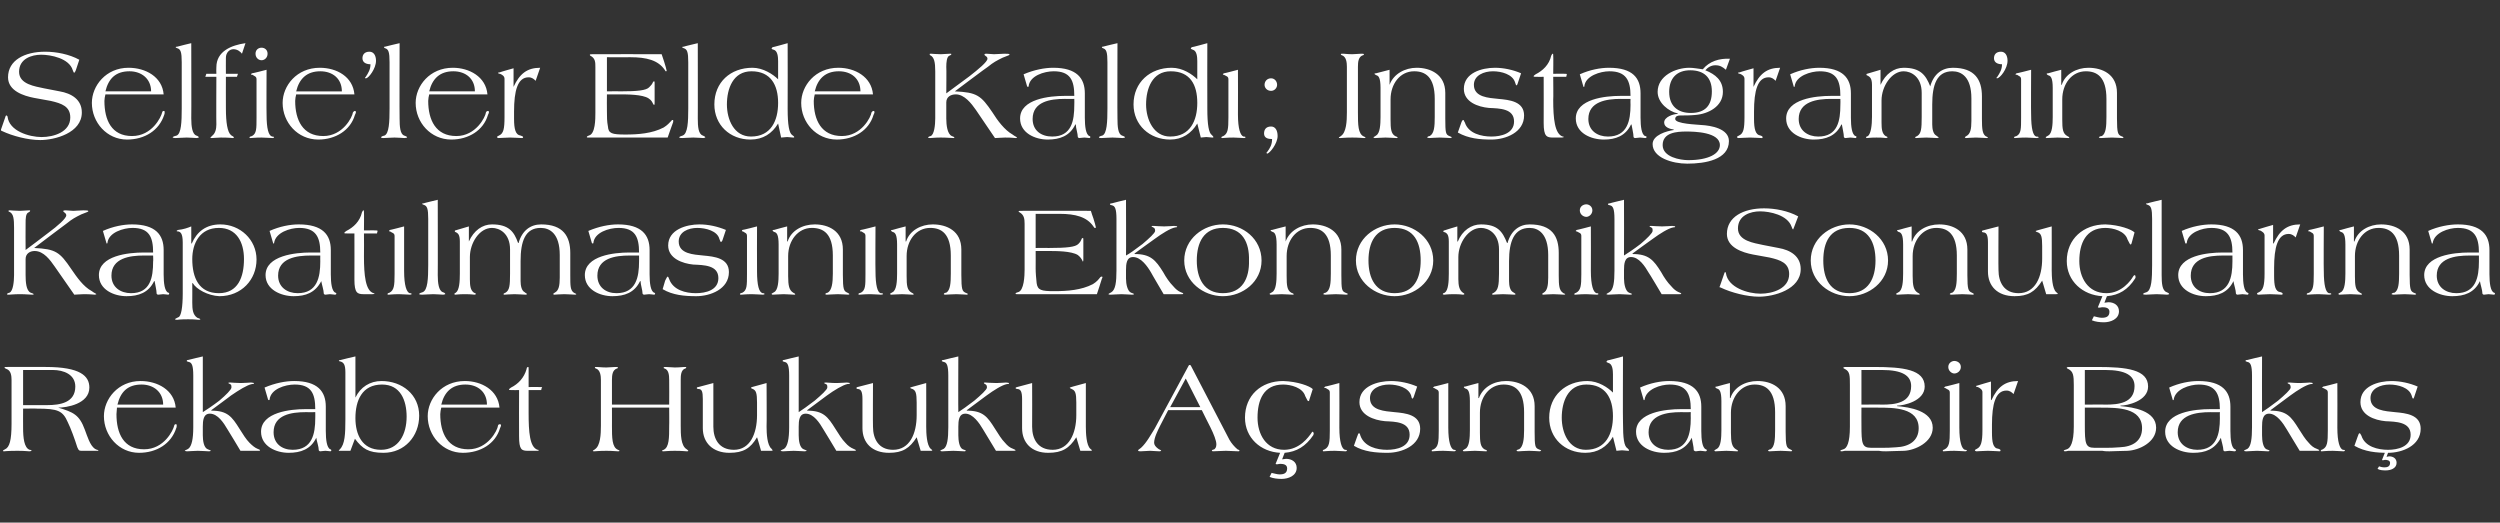
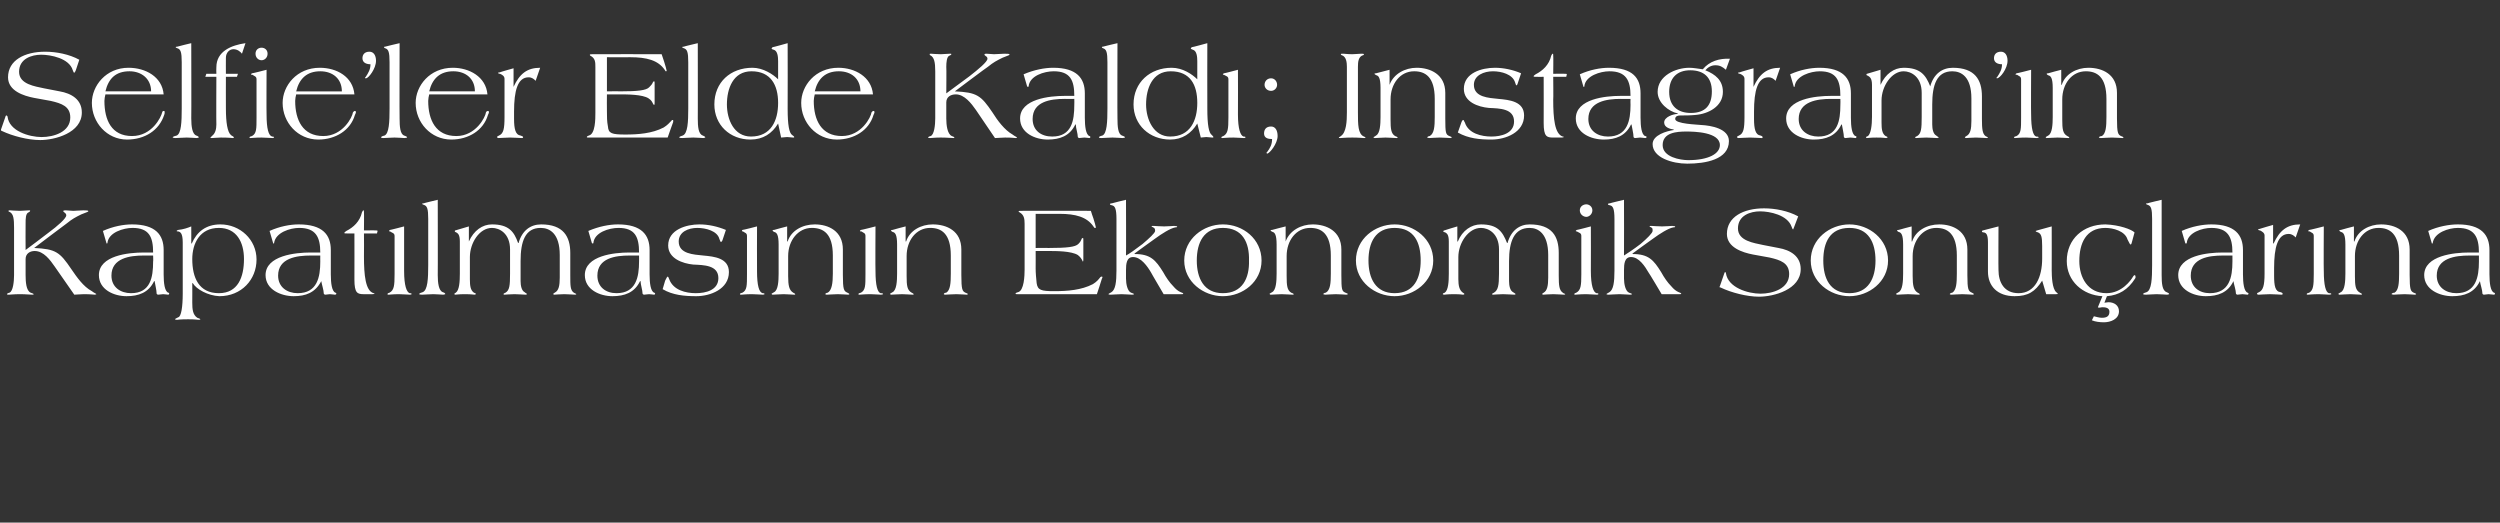
<svg xmlns="http://www.w3.org/2000/svg" version="1.1" width="498px" height="104.1px" viewBox="0 -7 498 104.1" style="top:-7px">
  <rect x="0" y="-7" width="498" height="104.1" fill="#333333" stroke="none" />
  <desc>Selfie’ler Elde Kald ; Instagram’ n Kapat lmas n n Ekonomik Sonu lar na Rekabet Hukuku A s ndan Bir Bak</desc>
  <defs />
  <g id="Polygon131014">
-     <path d="m4.6 73.7h4.8c2.6 0 5.6-.5 5.6-3.7c0-2.4-2.3-3.3-4.5-3.3c0 .02-5.9 0-5.9 0v7zm0 4.5c0 2 .2 4 1.3 4.4c.2 0 .4.1.4.2c0 0-.2.1-.5.1c-.3 0-.8-.1-2.3-.1c-2 0-2.6.1-2.7.1c-.1 0-.2 0-.2-.1c0-.1.2-.2.4-.3c.9-.4 1.3-1.8 1.3-5.1v-8.7c0-.8-.1-1.9-1-2.2c-.3-.1-.4-.2-.4-.3c0-.1.2-.1.6-.1h7.6c6.9 0 8.7 1.8 8.7 4.1c0 3.3-4.6 4-6.2 4c3 .9 4.2 1.4 5.3 4.4c.5 1.3 1 3.1 2 3.8c.5.3.7.2.7.3c0 .1-.1.1-.2.1h-3c-.6 0-.7 0-1-.7c-.5-1.6-1.3-3.8-1.9-5c-1-2.3-2-2.7-6.1-2.7c.01-.04-2.8 0-2.8 0c0 0-.02 3.76 0 3.8zm18.7-4c0 .4-.1.9-.1 1.3c0 3.8 1.4 7 5.5 7c4 0 5.8-3.8 6-4.7c0-.1.1-.3.3-.3c.2 0 .2.1.2.2c0 .2 0 .4-.1.6c-1 3.1-3.9 4.9-7.4 4.9c-4 0-7-3.4-7-7.3c0-3.4 2.8-7 7.3-7c3.4 0 6.7 1.8 7 5.3H23.3zm9.2-.6c0-2.5-1.9-4-4.3-4c-2.8 0-4.2 1.5-4.8 4h9.1zm7.9 1.5c.5-.3 2-1.3 3.3-2.3c1.3-1.1 2.4-2.2 2.4-2.6c0-.4 0-.6-.3-.7c-.1-.1-.3-.1-.3-.2c0-.1.1-.1.4-.1c.3 0 1.1.1 2.1.1c.8 0 1.6-.1 2-.1c.2 0 .6.1.6.1c0 .2-.2.2-.4.2c-1 .2-2.6 1.2-4.2 2.3c.05-.01-3.9 2.9-3.9 2.9v.1c3.2 0 4.1 1.2 5.6 3.6c.7 1.1 1.3 2.1 2 2.8c.6.6 1.1 1 1.6 1.2c.3.1.5.2.5.3c0 .1-.1.1-.4.1h-3.5s-2.58-4.33-2.6-4.3c-.7-1.2-1.9-3.1-3.5-3.1c-1.3 0-1.4 1.4-1.4 2.6v1.7c0 1.1.2 2.5 1 2.8c.2.1.6.2.6.3c0 0-.1.1-.4.1c-.4 0-1.4-.1-2.2-.1c-.7 0-1.7.1-2.1.1c-.3 0-.5-.1-.5-.1c0-.1.4-.2.7-.4c.7-.5 1-2 1-4.3V67.8c0-2-.3-2.6-.9-2.7c-.3-.1-.4-.1-.4-.2c0-.2.2-.2.3-.2c.04-.03 2.9-.7 2.9-.7v11.1zm20.5 0c-2.8 0-6.4.5-6.4 4c0 2.3 1.7 3.5 3.8 3.5c3.9 0 4.5-3.2 4.5-6.3c.02-.04 0-1.2 0-1.2c0 0-1.91.02-1.9 0zm4 3.8c0 1.7.2 3.3.9 3.6c.1 0 .2.1.2.2c0 .1-.1.2-.2.2c-.1 0-.7-.1-1-.1c-.4 0-.7.1-1 .1c-.2 0-.3-.2-.3-.2c0-.7-.4-1.8-.5-2.5c-1.1 2.3-3.1 3-5.5 3c-2.5 0-5.5-1.3-5.5-4.2c0-3.9 5.9-4.5 8.8-4.5h2c0-3.1-.8-4.9-4.1-4.9c-1.9 0-4.8.9-5 3c0 .1-.1.1-.2.1l-.1-.1l-.7-2.4c2.1-.9 4.2-1.3 5.9-1.3c4.7 0 6.3 2.1 6.3 5.1v4.9zm5.9-2.6c0 3.2 1.3 6.3 5.1 6.3c3.5 0 5.1-3.1 5.1-6.6c0-3.2-1.2-6.4-4.9-6.4c-4 0-5.3 3.2-5.3 6.7zm0-4.1s.02.03 0 0c1-2.1 2.9-3.3 5.2-3.3c4.1 0 7.5 2.7 7.5 6.9c0 4.1-2.9 7.4-7.1 7.4c-3 0-4.2-.8-5.7-2.8c-.03.05-.9 2.4-.9 2.4h-2.3v-.1l.2-.2c1-1 1.1-3 1.1-6v-9.3c0-1.5-.3-2-1-2.2c-.2 0-.3-.1-.3-.2c0 0 .2-.1.4-.1c-.02-.03 2.9-.7 2.9-.7v8.2zm17.1 2c-.1.4-.2.9-.2 1.3c0 3.8 1.5 7 5.6 7c3.9 0 5.8-3.8 5.9-4.7c0-.1.1-.3.4-.3c.1 0 .2.1.2.2c0 .2-.1.4-.2.6c-.9 3.1-3.9 4.9-7.4 4.9c-4 0-7-3.4-7-7.3c0-3.4 2.8-7 7.4-7c3.3 0 6.6 1.8 6.9 5.3H87.9zm9.1-.6c0-2.5-1.8-4-4.3-4c-2.7 0-4.2 1.5-4.8 4h9.1zm4.9-2.9c-.4 0-.5 0-.5-.1c0-.1.1-.2.4-.4c1.4-.7 2.6-1.9 3.1-3.7c0-.2.1-.4.3-.4c.1 0 .1.1.1.4v3.6s2.29-.03 2.3 0c.2 0 .4 0 .4.1l-.1.1c.02.01-.1.4-.1.4h-2.5v4.6c0 3.7.2 6.8 1.8 7.3c.2 0 .2 0 .2.1s-.1.1-.4.1h-1.7c-1.3 0-1.8-.2-1.8-2.9c-.03-.02 0-9.2 0-9.2c0 0-1.53.02-1.5 0zm17.8-2c0-.8-.1-2-1-2.3c-.1 0-.2-.1-.2-.2c0-.1.1-.1.4-.1c.4 0 .9.1 1.9.1c.6 0 1.2-.1 1.8-.1c.1 0 .5 0 .5.1c0 .1-.1.2-.2.2c-.9.3-1 1.3-1 2.3v4.9h11.4s.03-4.9 0-4.9c0-1-.1-2-.9-2.3c-.2 0-.2-.1-.2-.2c0-.1.3-.1.4-.1c.6 0 1.2.1 1.8.1c1 0 1.6-.1 1.9-.1c.3 0 .4 0 .4.1c0 .1-.1.2-.2.2c-.9.3-.9 1.5-.9 2.3v9.1c0 1.7 0 4 1.2 4.7c.2.2.3.2.3.3c0 .1-.1.1-.3.1c-.2 0-.9-.1-2.4-.1c-1.2 0-2 .1-2.2.1c-.2 0-.3 0-.3-.1c0-.1 0-.1.3-.2c1.1-.5 1.1-2.4 1.1-4.8c.03.05 0-3.6 0-3.6h-11.4s.01 3.65 0 3.6c0 2.4 0 4.3 1.2 4.8c.2.1.3.1.3.2c0 .1-.2.1-.3.1c-.3 0-1.1-.1-2.3-.1c-1.5 0-2.2.1-2.4.1c-.2 0-.3 0-.3-.1c0-.1.2-.1.4-.3c1.1-.7 1.2-3 1.2-4.7v-9.1zm22.4.6s-.01 8.7 0 8.7c0 2.4 1.1 4.6 4.1 4.6c3.2 0 4.6-3.2 4.6-6.9v-2.5c0-1.9-.2-2.4-.8-2.7c-.2-.1-.4-.1-.4-.3l.2-.1l2.9-.8s.05 8.7 0 8.7c0 1.3.1 3.7 1 4.4c.1.2.2.2.2.3c0 .1-.1.1-.4.1h-1.9s-.75-2.69-.8-2.7c-1.3 2.2-2.7 3.1-5.5 3.1c-3.3 0-5.3-2-5.3-4.9v-5.8c0-1.5-.2-1.9-.7-2c-.4 0-.5-.1-.5-.2c0-.1.1-.2.3-.2l3-.8zm17 5.8c.5-.3 1.9-1.3 3.2-2.3c1.3-1.1 2.5-2.2 2.5-2.6c0-.4 0-.6-.3-.7c-.2-.1-.3-.1-.3-.2c0-.1.1-.1.4-.1c.3 0 1 .1 2.1.1c.8 0 1.5-.1 2-.1c.2 0 .6.1.6.1c0 .2-.2.2-.5.2c-.9.2-2.6 1.2-4.1 2.3l-3.9 2.9s-.02.08 0 .1c3.2 0 4.1 1.2 5.6 3.6c.7 1.1 1.3 2.1 2 2.8c.5.6 1.1 1 1.6 1.2c.2.1.5.2.5.3c0 .1-.1.1-.4.1h-3.5s-2.59-4.33-2.6-4.3c-.7-1.2-1.9-3.1-3.5-3.1c-1.3 0-1.4 1.4-1.4 2.6v1.7c0 1.1.2 2.5 1 2.8c.2.1.6.2.6.3c0 0-.2.1-.4.1c-.5 0-1.4-.1-2.2-.1c-.7 0-1.7.1-2.1.1c-.3 0-.5-.1-.5-.1c0-.1.3-.2.7-.4c.7-.5 1-2 1-4.3V67.8c0-2-.3-2.6-.9-2.7c-.3-.1-.4-.1-.4-.2c0-.2.2-.2.3-.2c.03-.03 2.9-.7 2.9-.7v11.1zm14.8-5.8s-.04 8.7 0 8.7c0 2.4 1.1 4.6 4 4.6c3.3 0 4.7-3.2 4.7-6.9v-2.5c0-1.9-.2-2.4-.8-2.7c-.2-.1-.5-.1-.5-.3c0 0 .1 0 .3-.1l2.9-.8s.02 8.7 0 8.7c0 1.3.1 3.7.9 4.4c.2.2.3.2.3.3c0 .1-.1.1-.4.1h-1.9s-.78-2.69-.8-2.7c-1.4 2.2-2.8 3.1-5.5 3.1c-3.4 0-5.3-2-5.3-4.9v-5.8c0-1.5-.3-1.9-.8-2c-.3 0-.4-.1-.4-.2c0-.1.1-.2.2-.2l3.1-.8zm17 5.8c.5-.3 1.9-1.3 3.2-2.3c1.3-1.1 2.5-2.2 2.5-2.6c0-.4-.1-.6-.4-.7c-.1-.1-.2-.1-.2-.2c0-.1 0-.1.3-.1c.3 0 1.1.1 2.2.1c.8 0 1.5-.1 1.9-.1c.3 0 .6.1.6.1c0 .2-.1.2-.4.2c-1 .2-2.6 1.2-4.1 2.3l-3.9 2.9s-.05.08 0 .1c3.2 0 4.1 1.2 5.6 3.6c.7 1.1 1.3 2.1 2 2.8c.5.6 1 1 1.6 1.2c.2.1.5.2.5.3c0 .1-.2.1-.5.1c.04.01-3.4 0-3.4 0l-2.6-4.3c-.7-1.2-2-3.1-3.5-3.1c-1.3 0-1.4 1.4-1.4 2.6v1.7c0 1.1.2 2.5.9 2.8c.3.1.6.2.6.3c0 0-.1.1-.3.1c-.5 0-1.4-.1-2.2-.1c-.8 0-1.7.1-2.2.1c-.3 0-.4-.1-.4-.1c0-.1.3-.2.7-.4c.7-.5.9-2 .9-4.3V67.8c0-2-.3-2.6-.9-2.7c-.2-.1-.4-.1-.4-.2c0-.2.3-.2.4-.2c0-.03 2.9-.7 2.9-.7c0 0-.04 11.12 0 11.1zm14.7-5.8s.03 8.7 0 8.7c0 2.4 1.1 4.6 4.1 4.6c3.2 0 4.7-3.2 4.7-6.9v-2.5c0-1.9-.2-2.4-.9-2.7c-.1-.1-.4-.1-.4-.3c0 0 .1 0 .3-.1c-.05 0 2.9-.8 2.9-.8c0 0-.01 8.7 0 8.7c0 1.3.1 3.7.9 4.4c.2.2.3.2.3.3c0 .1-.1.1-.4.1h-1.9s-.81-2.69-.8-2.7c-1.4 2.2-2.8 3.1-5.6 3.1c-3.3 0-5.2-2-5.2-4.9v-5.8c0-1.5-.3-1.9-.8-2c-.3 0-.5-.1-.5-.2c0-.1.2-.2.3-.2l3-.8zm30.6-.9l-3.1 5.7h6l-2.9-5.7zm-3.5 6.3l-1.6 3.1c-.5 1-1.2 2.4-1.2 3.4c0 .4.3.8.7 1.1c.3.3.7.3.7.5c0 0-.1.1-.4.1c-.6 0-1.2-.1-1.8-.1c-.6 0-1.3.1-1.9.1c-.2 0-.5 0-.5-.2c0-.1.4-.3.6-.5c1.1-1 2-2.7 2.7-3.8l6.8-12.6c.1-.1.1-.1.2-.1c.1 0 .2.1.2.1l7.7 14.8c.4.7 1 1.4 1.6 1.9c.3.1.4.2.4.2c0 .1 0 .2-.2.2c-.8 0-1.7-.1-2.5-.1c-.8 0-1.9.1-2.6.1c-.1 0-.2-.1-.2-.1c0-.2.2-.2.5-.3c.2-.2.4-.4.4-1c0-.7-.5-2-1.2-3.4c-.01.03-1.7-3.4-1.7-3.4h-6.7zm28.1-2c0 .2-.1.2-.2.2c-.1 0-.2-.2-.6-1c-.5-1.7-2.9-2.3-4.4-2.3c-3.9 0-5.1 3.1-5.1 6.6c0 3.3 1.7 6.4 5.3 6.4c3.1 0 4.9-2.6 5.4-3.3c.1-.2.2-.3.3-.3c.1 0 .2.3.2.4c0 .1-.1.2-.1.3c-1.5 2.2-3.3 3.3-5.7 3.5l-.5 1.3c.3 0 .5-.1.8-.1c1.1 0 2.1.6 2.1 1.8c0 1.6-1.7 2.2-3 2.2c-.8 0-1.7-.1-2.4-.4l.4-.8c.5.1 1.1.3 1.6.3c.8 0 1.5-.2 1.5-1.2c0-.8-.8-.9-1.4-.9c-.3 0-.7.2-.9 0l.9-2.2c-3.9-.2-7-3-7-7c0-4.4 3.2-7.3 7.6-7.3c2.9.1 5.3 1 5.9 1.6l-.7 2.2zm6 5.5c0 2.9.5 4.2 1.1 4.4c.3 0 .4 0 .4.2c0 0-.1.1-.3.1c-.4 0-1.4-.1-2.1-.1c-1.4 0-1.9.1-2.2.1c-.1 0-.2 0-.2-.1c0-.2.2-.2.4-.3c.9-.5 1-1.4 1-3.7v-7.6c0-.6-.4-.6-.8-.9c-.2 0-.3 0-.3-.1c0-.1.1-.1.2-.2c0 .05 2.8-.7 2.8-.7c0 0 .03 8.89 0 8.9zm14.8-6.1c-.1.2-.2.3-.2.3c-.2 0-.2-.2-.3-.6c-.5-1.6-2.7-2.2-4.4-2.2c-1.8 0-3.8.8-3.8 2.7c0 2.5 3 2.6 4.9 2.8c2.2.2 5.1.5 5.1 3.3c0 3.4-3.7 4.8-6.5 4.8c-2.3 0-4.7-.2-6.7-1.4l.6-1.7c.2-.6.3-.8.4-.8c.2 0 .2.2.3.5c.8 2.2 3.3 2.8 5.3 2.8c2 0 4.5-.6 4.5-3c0-2.6-2.9-2.6-4.9-2.7c-2.2-.2-5.1-1.2-5.1-3.8c0-3.2 3.7-4.2 6.3-4.2c1.7 0 3.6.4 5.2 1.1l-.7 2.1zm6.9 6.1c0 2.9.5 4.2 1.1 4.4c.2 0 .4 0 .4.2c0 0-.2.1-.3.1c-.5 0-1.4-.1-2.2-.1c-1.3 0-1.8.1-2.1.1c-.2 0-.2 0-.2-.1c0-.2.1-.2.4-.3c.9-.5 1-1.4 1-3.7v-7.6c0-.6-.5-.6-.9-.9c-.1 0-.2 0-.2-.1c0-.1.1-.1.2-.2c-.04.05 2.8-.7 2.8-.7v8.9zm6-8.9v3s.13-.02.1 0c.8-2.2 3-3.4 5.4-3.4c2.7 0 5.7 1.3 5.7 5v5.1c0 2.9.1 3.2.8 3.5c.3.1.5.2.5.3c0 0-.2.1-.3.1c-.3 0-1.3-.1-2.1-.1c-.8 0-1.8.1-2.1.1c-.3 0-.4-.1-.4-.1c0-.2.4-.3.5-.3c.8-.5 1-1.9 1-3.8v-3.6c0-4.4-1.9-5.5-4.1-5.5c-2.8 0-4.7 2.5-4.7 5.6v4c0 1.9.1 2.8.9 3.3c.3.1.5.2.5.3c0 .1-.1.1-.2.1c-.5 0-1.5-.1-2.2-.1c-.8 0-1.7.1-2.2.1c-.1 0-.2-.1-.2-.2c0 0 .2-.1.5-.3c.8-.4.9-2.2.9-3.7v-5.8c0-2-.4-2.4-.9-2.5c-.2-.1-.3-.2-.3-.3c0-.1.2-.1.3-.1c.02-.03 2.6-.7 2.6-.7zm16.6 6.9c0 3 1.4 6.4 4.8 6.4c4 0 5.4-3.2 5.4-6.7c0-3.6-1.5-6.3-5.3-6.3c-3.7 0-4.9 3.5-4.9 6.6zM323.3 64s-.05 13.07 0 13.1c0 3.2.2 4.8.9 5.2c.2.2.3.3.3.4c0 .1 0 .1-.2.1c-.4 0-.8-.1-1.2-.1c-.4 0-.8.1-1.1.1l-.7-2.8c-1.2 2-3 3.2-5.5 3.2c-4.1 0-7.2-2.9-7.2-7c0-4.4 3.3-7.3 7.6-7.3c2.2 0 4.1 1.3 5.1 2.3v-3.6c0-.9-.1-2.1-.9-2.3c-.3-.1-.4-.2-.4-.2c0-.1.1-.2.2-.3c.01.05 3.1-.8 3.1-.8zm11.5 11.1c-2.7 0-6.4.5-6.4 4c0 2.3 1.8 3.5 3.9 3.5c3.9 0 4.5-3.2 4.5-6.3c-.03-.04 0-1.2 0-1.2c0 0-1.95.02-2 0zm4.1 3.8c0 1.7.2 3.3.9 3.6c.1 0 .2.1.2.2c0 .1-.1.2-.3.2c-.1 0-.7-.1-1-.1c-.3 0-.7.1-.9.1c-.2 0-.4-.2-.4-.2c0-.7-.3-1.8-.4-2.5c-1.2 2.3-3.1 3-5.5 3c-2.6 0-5.6-1.3-5.6-4.2c0-3.9 6-4.5 8.9-4.5h2c0-3.1-.9-4.9-4.2-4.9c-1.8 0-4.7.9-5 3c0 .1 0 .1-.1.1c-.1 0-.1 0-.1-.1l-.7-2.4c2-.9 4.1-1.3 5.8-1.3c4.8 0 6.4 2.1 6.4 5.1v4.9zm5.7-9.6v3s.1-.02.1 0c.7-2.2 3-3.4 5.4-3.4c2.7 0 5.6 1.3 5.6 5v5.1c0 2.9.2 3.2.9 3.5c.2.1.4.2.4.3c0 0-.1.1-.2.1c-.3 0-1.3-.1-2.1-.1c-.8 0-1.8.1-2.2.1c-.2 0-.3-.1-.3-.1c0-.2.4-.3.5-.3c.8-.5.9-1.9.9-3.8v-3.6c0-4.4-1.9-5.5-4.1-5.5c-2.7 0-4.7 2.5-4.7 5.6v4c0 1.9.2 2.8 1 3.3c.2.1.4.2.4.3c0 .1 0 .1-.2.1c-.4 0-1.4-.1-2.1-.1c-.8 0-1.7.1-2.2.1c-.1 0-.2-.1-.2-.2c0 0 .2-.1.5-.3c.8-.4.9-2.2.9-3.7v-5.8c0-2-.4-2.4-.9-2.5c-.2-.1-.3-.2-.3-.3c0-.1.2-.1.3-.1c0-.03 2.6-.7 2.6-.7zm26.2 4.3s4.11-.04 4.1 0c2.6 0 5.8-.3 5.8-3.7c0-2.1-1.8-3.2-5.8-3.2c-.01.02-4.1 0-4.1 0v6.9zm-2.3-3.9c0-1.9 0-2.7-1-3.2c-.2-.1-.3-.1-.3-.3c0 0 .1-.1.5-.1h5.6c5.8 0 10.1.5 10.1 3.9c0 2.9-4.2 3.8-5.5 3.8v.1c2.4.2 7.1.9 7.1 4.3c0 2.9-3.5 4.5-5.7 4.6c-1.3 0-2.6.1-3.6.1c-.4 0-.9 0-1.4-.1h-6.8c-.4.1-.6.1-.7.1c-.2 0-.2-.1-.2-.1c0-.1.2-.2.6-.3c.7-.2 1.3-1.3 1.3-4.5v-8.3zm2.3 8c0 3.6.1 4.5 1.9 4.5h2.4c.7 0 1.4 0 2.6-.1c2.6-.1 4.5-1.3 4.5-3.8c0-4.1-4.9-4.1-8.2-4.1h-3.2s-.02 3.47 0 3.5zm19.5.5c0 2.9.5 4.2 1.1 4.4c.2 0 .4 0 .4.2c0 0-.2.1-.3.1c-.4 0-1.4-.1-2.2-.1c-1.3 0-1.8.1-2.1.1c-.1 0-.2 0-.2-.1c0-.2.2-.2.4-.3c.9-.5 1-1.4 1-3.7v-7.6c0-.6-.5-.6-.9-.9c-.1 0-.2 0-.2-.1c0-.1.1-.1.2-.2c-.03.05 2.8-.7 2.8-.7v8.9zm.3-12.1c0 .8-.7 1.3-1.3 1.3c-.5 0-1.2-.5-1.2-1.3c0-.8.7-1.2 1.2-1.2c.6 0 1.3.4 1.3 1.2zm10.5 5.4c-.3-.3-.7-.7-1.4-.7c-2.2 0-2.9 2.7-2.9 6.8v1.5c0 2 .2 3.2 1.3 3.3c.3.1.4.2.4.3c0 .2-.1.2-.2.2c-.4 0-1.4-.1-2.3-.1c-.9 0-1.9.1-2.3.1c-.1 0-.3-.1-.3-.2c0-.1.2-.2.4-.3c.8-.4 1.1-1.3 1.1-3.7v-7.6c0-.5-.5-.8-.9-1c-.2 0-.4-.1-.4-.2c0 0 .2-.1.3-.1c.05-.04 2.7-.8 2.7-.8v3.7s.1-.03.1 0c1.2-2.6 2.7-3.8 5.3-3.8l-.9 2.6zm14.2 2.1s4.13-.04 4.1 0c2.6 0 5.8-.3 5.8-3.7c0-2.1-1.8-3.2-5.8-3.2c0 .02-4.1 0-4.1 0v6.9zm-2.2-3.9c0-1.9-.1-2.7-1.1-3.2c-.2-.1-.3-.1-.3-.3c0 0 .1-.1.5-.1h5.6c5.8 0 10.1.5 10.1 3.9c0 2.9-4.2 3.8-5.5 3.8v.1c2.5.2 7.1.9 7.1 4.3c0 2.9-3.4 4.5-5.7 4.6c-1.3 0-2.6.1-3.6.1c-.4 0-.9 0-1.4-.1H412c-.3.1-.6.1-.7.1c-.1 0-.2-.1-.2-.1c0-.1.2-.2.6-.3c.7-.2 1.4-1.3 1.4-4.5v-8.3zm2.2 8c0 3.6.1 4.5 1.9 4.5h2.4c.7 0 1.4 0 2.6-.1c2.7-.1 4.5-1.3 4.5-3.8c0-4.1-4.9-4.1-8.2-4.1h-3.2v3.5zm25-2.6c-2.8 0-6.5.5-6.5 4c0 2.3 1.8 3.5 3.9 3.5c3.9 0 4.5-3.2 4.5-6.3c-.03-.04 0-1.2 0-1.2c0 0-1.95.02-1.9 0zm4 3.8c0 1.7.2 3.3.9 3.6c.1 0 .2.1.2.2c0 .1-.1.2-.3.2c-.1 0-.7-.1-1-.1c-.3 0-.7.1-.9.1c-.2 0-.3-.2-.3-.2c0-.7-.4-1.8-.5-2.5c-1.2 2.3-3.1 3-5.5 3c-2.6 0-5.6-1.3-5.6-4.2c0-3.9 6-4.5 8.9-4.5h2c0-3.1-.9-4.9-4.2-4.9c-1.8 0-4.7.9-5 3c0 .1 0 .1-.1.1c-.1 0-.1 0-.1-.1l-.7-2.4c2-.9 4.1-1.3 5.8-1.3c4.8 0 6.4 2.1 6.4 5.1v4.9zm6.3-3.8c.5-.3 1.9-1.3 3.2-2.3c1.3-1.1 2.5-2.2 2.5-2.6c0-.4-.1-.6-.3-.7c-.2-.1-.3-.1-.3-.2c0-.1 0-.1.4-.1c.2 0 1 .1 2.1.1c.8 0 1.5-.1 1.9-.1c.3 0 .6.1.6.1c0 .2-.1.2-.4.2c-1 .2-2.6 1.2-4.1 2.3l-3.9 2.9s-.04.08 0 .1c3.2 0 4.1 1.2 5.6 3.6c.7 1.1 1.3 2.1 2 2.8c.5.6 1 1 1.6 1.2c.2.1.5.2.5.3c0 .1-.1.1-.5.1c.04.01-3.4 0-3.4 0l-2.6-4.3c-.7-1.2-2-3.1-3.5-3.1c-1.3 0-1.4 1.4-1.4 2.6v1.7c0 1.1.2 2.5.9 2.8c.3.1.6.2.6.3c0 0-.1.1-.3.1c-.5 0-1.4-.1-2.2-.1c-.7 0-1.7.1-2.1.1c-.4 0-.5-.1-.5-.1c0-.1.3-.2.7-.4c.7-.5.9-2 .9-4.3V67.8c0-2-.3-2.6-.9-2.7c-.2-.1-.4-.1-.4-.2c0-.2.3-.2.4-.2c.01-.03 2.9-.7 2.9-.7c0 0-.03 11.12 0 11.1zm15 3.1c0 2.9.5 4.2 1.1 4.4c.3 0 .4 0 .4.2c0 0-.1.1-.3.1c-.4 0-1.4-.1-2.1-.1c-1.4 0-1.9.1-2.2.1c-.1 0-.2 0-.2-.1c0-.2.2-.2.4-.3c.9-.5 1-1.4 1-3.7v-7.6c0-.6-.4-.6-.9-.9c-.1 0-.2 0-.2-.1c0-.1.1-.1.2-.2c-.01.05 2.8-.7 2.8-.7c0 0 .03 8.89 0 8.9zm15.3-6.1c-.1.2-.1.3-.2.3c-.1 0-.2-.2-.3-.6c-.5-1.6-2.7-2.2-4.4-2.2c-1.8 0-3.8.8-3.8 2.7c0 2.5 3 2.6 4.9 2.8c2.2.2 5.1.5 5.1 3.3c0 3.4-3.7 4.8-6.5 4.8c-2.3 0-4.6-.2-6.7-1.4l.6-1.7c.2-.6.3-.8.4-.8c.2 0 .2.2.4.5c.7 2.2 3.3 2.8 5.3 2.8c1.9 0 4.5-.6 4.5-3c0-2.6-3-2.6-5-2.7c-2.2-.2-5-1.2-5-3.8c0-3.2 3.6-4.2 6.2-4.2c1.7 0 3.6.4 5.2 1.1l-.7 2.1zm-5.2 11.1l-.3.8c.2 0 .3-.1.5-.1c.8 0 1.5.4 1.5 1.3c0 1.1-1.2 1.5-2.1 1.5c-.5 0-1.2 0-1.7-.3l.3-.5c.3.1.7.2 1.1.2c.6 0 1.1-.2 1.1-.9c0-.5-.6-.6-1-.6c-.2 0-.5.2-.6 0l.6-1.5c-3.4-.2.4-.1.3-.2c0 0 2.1.3.3.3z" stroke="none" fill="#fff" />
-   </g>
+     </g>
  <g id="Polygon131013">
    <path d="m10.9 46.1c-.9-1.3-2.2-3.1-4-3.1c-.9 0-1.8.5-1.8 1.6v3.2c0 1.3.1 3.1 1 3.5c.3.1.6.2.6.3c0 .1-.1.1-.3.1c-.5 0-1.2-.1-2.4-.1c-1.3 0-1.9.1-2.2.1c-.3 0-.4 0-.4-.1c0-.1.1-.2.5-.3c.7-.3.9-2.2.9-3.5v-9.4c0-1.8-.1-2.8-.9-3.2c-.2 0-.2-.1-.2-.2c0-.1.1-.1.3-.1c.2 0 1 .1 2 .1c.6 0 1.2-.1 1.8-.1c.2 0 .2 0 .2.1c0 .1-.1.2-.3.3c-.6.2-.6 1.3-.6 2.2c-.03 0 0 5.3 0 5.3c0 0 4.52-3.38 4.5-3.4c1.9-1.4 3.6-2.9 3.6-3.5c0-.2-.1-.4-.3-.5c-.1-.2-.3-.2-.3-.3c0-.2.2-.2.5-.2c.4 0 1 .1 1.5.1c.6 0 1.3-.1 2-.1c.7 0 1 0 1 .2c0 .1-.7.3-1.4.6c-1.2.6-1.8.9-2.9 1.8c-.01-.03-6.5 4.9-6.5 4.9c0 0-.04.04 0 0c4.3.2 5.1.8 7.4 4.2c1.1 1.6 2.4 3.5 4.1 4.4c.5.4.9.5.9.6c0 0-.2.1-.3.1c-.3 0-.7-.1-2.2-.1c-.6 0-1.6.1-1.9.1l-3.9-5.6zm17.7-2.2c-2.7 0-6.4.5-6.4 4c0 2.3 1.8 3.5 3.9 3.5c3.9 0 4.4-3.2 4.4-6.3c.05-.04 0-1.2 0-1.2c0 0-1.87.02-1.9 0zm4 3.8c0 1.7.2 3.3.9 3.6c.2 0 .2.1.2.2c0 .1-.1.2-.2.2c-.1 0-.7-.1-1-.1c-.3 0-.7.1-1 .1c-.2 0-.3-.2-.3-.2c0-.7-.3-1.8-.4-2.5h-.1c-1.1 2.3-3.1 3-5.5 3c-2.5 0-5.5-1.3-5.5-4.2c0-3.9 5.9-4.5 8.9-4.5h1.9c0-3.1-.8-4.9-4.1-4.9c-1.8 0-4.8.9-5 3c0 .1-.1.1-.1.1c-.1 0-.1 0-.1-.1l-.7-2.4c2-.9 4.1-1.3 5.8-1.3c4.7 0 6.3 2.1 6.3 5.1v4.9zm5.7-3.1c0 3.7 1.3 6.8 5.3 6.8c3.8 0 5-3.2 5-6.8c0-3.4-1.5-6.2-5-6.2c-3.8 0-5.3 3.1-5.3 6.2zm-.2-3.1s.09-.03.1 0c1-2.3 2.8-3.8 5.7-3.8c3.9 0 7.2 3 7.2 7c0 4-3 7.3-7.4 7.3c-2.3-.1-4.6-1.4-5.3-2.6c-.02-.02-.1 0-.1 0c0 0 .02 3.9 0 3.9c0 1.3.1 2.4 1 3c.3.1.6.2.6.3c0 .1-.1.1-.4.1c-.2 0-.6-.1-2-.1c-1.7 0-2.1.1-2.2.1c-.3 0-.4 0-.4-.1c0-.1 0-.1.6-.4c.6-.1.9-2.1.9-4.7V41.3c0-1.9-.5-2.1-.9-2.2c-.2 0-.3 0-.3-.1c0-.1.1-.1.3-.2c1-.1 1.9-.4 2.6-.7c.02-.01 0 3.4 0 3.4zm23.8 2.4c-2.8 0-6.5.5-6.5 4c0 2.3 1.8 3.5 3.9 3.5c3.9 0 4.5-3.2 4.5-6.3c-.02-.04 0-1.2 0-1.2c0 0-1.95.02-1.9 0zm4 3.8c0 1.7.2 3.3.9 3.6c.1 0 .2.1.2.2c0 .1-.1.2-.3.2c-.1 0-.7-.1-1-.1c-.3 0-.6.1-.9.1c-.2 0-.3-.2-.3-.2c0-.7-.4-1.8-.5-2.5c-1.2 2.3-3.1 3-5.5 3c-2.5 0-5.6-1.3-5.6-4.2c0-3.9 6-4.5 8.9-4.5h2c0-3.1-.9-4.9-4.2-4.9c-1.8 0-4.7.9-5 3c0 .1 0 .1-.1.1c-.1 0-.1 0-.1-.1l-.7-2.4c2-.9 4.1-1.3 5.8-1.3c4.8 0 6.4 2.1 6.4 5.1v4.9zm3.2-8.2c-.4 0-.5 0-.5-.1c0-.1.1-.2.4-.4c1.4-.7 2.7-1.9 3.1-3.7c.1-.2.2-.4.3-.4c.1 0 .1.1.1.4c.04-.01 0 3.6 0 3.6c0 0 2.33-.03 2.3 0c.3 0 .4 0 .4.1v.1c-.03.01-.1.4-.1.4h-2.6s.04 4.57 0 4.6c0 3.7.3 6.8 1.9 7.3c.1 0 .2 0 .2.1c0 0-.1.1-.5.1h-1.6c-1.3 0-1.9-.2-1.9-2.9c.02-.02 0-9.2 0-9.2c0 0-1.49.02-1.5 0zM80.5 47c0 2.9.5 4.2 1.1 4.4c.2 0 .4 0 .4.2c0 0-.2.1-.3.1c-.5 0-1.4-.1-2.2-.1c-1.3 0-1.8.1-2.1.1c-.2 0-.2 0-.2-.1c0-.2.1-.2.4-.3c.9-.5 1-1.4 1-3.7V40c0-.6-.5-.6-.9-.9c-.1 0-.2 0-.2-.1c0-.1.1-.1.2-.2c-.04.05 2.8-.7 2.8-.7v8.9zm6.7.8c0 1.6.2 3.1 1 3.4c.3.1.5.2.5.4c0 0-.3.1-.4.1c-.3 0-1.3-.1-2-.1c-.8 0-1.7.1-2.2.1c-.5 0-.6-.1-.6-.1c0-.2.4-.3.7-.4c1-.4 1.1-2.7 1.1-5.4v-9.2c0-2-.2-2.6-.9-2.8c-.2-.1-.3-.1-.3-.2c0-.1.2-.1.3-.1c-.03-.03 2.8-.7 2.8-.7c0 0 .03 15.04 0 15zm6.2-9.7v3s.02.04 0 0c1-2.2 2.7-3.4 4.6-3.4c3.3 0 4.4 1.4 5.2 3.7h.1c.7-2.5 2.4-3.7 4.5-3.7c4.4 0 5.8 2.4 5.8 5.7v4.5c0 2 0 2.9.7 3.4c.3.2.5.2.5.3c0 0-.1.1-.2.1c-.4 0-1.4-.1-2.2-.1c-.8 0-1.8.1-2 .1c-.1 0-.2-.1-.2-.1c0-.1.1-.2.3-.3c.8-.4 1-1.4 1-3v-4.5c0-4.3-2-5.4-3.8-5.4c-3.1 0-4 2.7-4 6.6v4c0 .9.2 1.9.8 2.2c.2.2.5.3.5.4c0 0-.2.1-.3.1c-.4 0-1.4-.1-2.2-.1c-.9 0-1.8.1-2 .1c-.2 0-.2-.1-.2-.1c0-.1.1-.2.4-.3c.8-.5.9-1.4.9-3.8v-4.8c0-3.2-2.1-4.3-3.6-4.3c-2.5 0-4.4 3-4.4 5.8v4.4c0 1.3.1 2.2.8 2.7c.2.1.4.1.4.3c0 0-.2.1-.3.1c-.2 0-.5-.1-1.9-.1c-1.3 0-1.7.1-1.9.1c-.1 0-.2-.1-.2-.1c0-.2.2-.2.3-.3c.7-.5.8-2.2.8-3.8v-6.4c0-1.4-.4-1.6-.7-1.8c-.2-.1-.3-.1-.3-.2c0-.1 0-.2.1-.2c.04-.03 2.7-.8 2.7-.8zm32 5.8c-2.8 0-6.4.5-6.4 4c0 2.3 1.7 3.5 3.8 3.5c3.9 0 4.5-3.2 4.5-6.3c.02-.04 0-1.2 0-1.2c0 0-1.9.02-1.9 0zm4 3.8c0 1.7.2 3.3.9 3.6c.1 0 .2.1.2.2c0 .1-.1.2-.2.2c-.1 0-.7-.1-1-.1c-.4 0-.7.1-1 .1c-.2 0-.3-.2-.3-.2c0-.7-.4-1.8-.4-2.5h-.1c-1.1 2.3-3.1 3-5.5 3c-2.5 0-5.5-1.3-5.5-4.2c0-3.9 5.9-4.5 8.8-4.5h2c0-3.1-.8-4.9-4.1-4.9c-1.9 0-4.8.9-5 3c0 .1-.1.1-.2.1l-.1-.1l-.7-2.4c2.1-.9 4.2-1.3 5.9-1.3c4.7 0 6.3 2.1 6.3 5.1v4.9zm14.5-6.8c-.1.2-.2.3-.3.3c-.1 0-.1-.2-.3-.6c-.4-1.6-2.7-2.2-4.4-2.2c-1.8 0-3.7.8-3.7 2.7c0 2.5 3 2.6 4.9 2.8c2.2.2 5.1.5 5.1 3.3c0 3.4-3.7 4.8-6.5 4.8c-2.3 0-4.7-.2-6.7-1.4l.5-1.7c.3-.6.4-.8.5-.8c.1 0 .2.2.3.5c.8 2.2 3.3 2.8 5.3 2.8c2 0 4.5-.6 4.5-3c0-2.6-2.9-2.6-5-2.7c-2.1-.2-5-1.2-5-3.8c0-3.2 3.7-4.2 6.2-4.2c1.8 0 3.6.4 5.3 1.1l-.7 2.1zm6.9 6.1c0 2.9.4 4.2 1.1 4.4c.2 0 .4 0 .4.2c0 0-.2.1-.3.1c-.5 0-1.4-.1-2.2-.1c-1.3 0-1.9.1-2.1.1c-.2 0-.3 0-.3-.1c0-.2.2-.2.5-.3c.9-.5.9-1.4.9-3.7V40c0-.6-.4-.6-.8-.9c-.1 0-.2 0-.2-.1c0-.1 0-.1.1-.2c.04.05 2.9-.7 2.9-.7c0 0-.03 8.89 0 8.9zm6-8.9v3s.11-.02.1 0c.7-2.2 3-3.4 5.4-3.4c2.7 0 5.6 1.3 5.6 5v5.1c0 2.9.2 3.2.9 3.5c.2.1.4.2.4.3c0 0-.1.1-.2.1c-.3 0-1.3-.1-2.1-.1c-.8 0-1.8.1-2.2.1c-.2 0-.3-.1-.3-.1c0-.2.4-.3.5-.3c.8-.5 1-1.9 1-3.8v-3.6c0-4.4-1.9-5.5-4.2-5.5c-2.7 0-4.7 2.5-4.7 5.6v4c0 1.9.2 2.8 1 3.3c.2.1.4.2.4.3c0 .1 0 .1-.2.1c-.4 0-1.4-.1-2.1-.1c-.8 0-1.7.1-2.2.1c-.1 0-.2-.1-.2-.2c0 0 .2-.1.5-.3c.8-.4.9-2.2.9-3.7v-5.8c0-2-.4-2.4-.9-2.5c-.2-.1-.3-.2-.3-.3c0-.1.2-.1.3-.1c0-.03 2.6-.7 2.6-.7zm17.6 8.9c0 2.9.4 4.2 1 4.4c.3 0 .5 0 .5.2c0 0-.2.1-.4.1c-.4 0-1.4-.1-2.1-.1c-1.3 0-1.9.1-2.2.1c-.1 0-.2 0-.2-.1c0-.2.2-.2.5-.3c.9-.5.9-1.4.9-3.7V40c0-.6-.4-.6-.8-.9c-.2 0-.3 0-.3-.1c0-.1.1-.1.2-.2c.02.05 2.9-.7 2.9-.7c0 0-.05 8.89 0 8.9zm6-8.9v3s.09-.02.1 0c.7-2.2 3-3.4 5.3-3.4c2.8 0 5.7 1.3 5.7 5v5.1c0 2.9.2 3.2.8 3.5c.3.1.5.2.5.3c0 0-.1.1-.2.1c-.3 0-1.3-.1-2.1-.1c-.9 0-1.8.1-2.2.1c-.2 0-.3-.1-.3-.1c0-.2.3-.3.5-.3c.8-.5.9-1.9.9-3.8v-3.6c0-4.4-1.9-5.5-4.1-5.5c-2.8 0-4.7 2.5-4.7 5.6v4c0 1.9.1 2.8 1 3.3c.2.1.4.2.4.3c0 .1-.1.1-.2.1c-.4 0-1.4-.1-2.1-.1c-.8 0-1.8.1-2.2.1c-.1 0-.2-.1-.2-.2c0 0 .2-.1.5-.3c.8-.4.9-2.2.9-3.7v-5.8c0-2-.4-2.4-.9-2.5c-.2-.1-.3-.2-.3-.3c0-.1.2-.1.3-.1c-.02-.03 2.6-.7 2.6-.7zm25.9 8.3c0 1 .1 2 .2 3c.2 1.4.9 1.6 3.5 1.6c2.6 0 5.4-.2 7.7-1.4c.8-.5 1.1-.9 1.5-1.4c.1-.1.2-.1.3-.1c0 0 .1 0 .1.1c0 .1 0 .2-.1.3c.03-.01-1 3.1-1 3.1h-15.8c-.3 0-.4 0-.4-.1c0-.1.1-.2.5-.3c1.2-.3 1.3-3.3 1.3-4.5v-9.1c0-1-.1-1.8-1-2.3c-.1-.1-.2-.1-.2-.2c0-.1.3-.1.6-.1c-.04-.03 13.8 0 13.8 0c0 0 .46 1.48.5 1.5c.2.6.5 1.7.5 1.8c0 .1-.1.1-.2.1c-.1 0-.2-.1-.3-.3c-1.3-1.9-3.6-2.5-6.7-2.5c-.05.02-4.8 0-4.8 0v6.8s2.54-.04 2.5 0c3.8 0 5.4-.2 6-.8c.4-.4.5-.6.7-1.1c.1 0 .1-.1.2-.1c.1 0 .1.2.1.4v3.8c0 .2 0 .5-.1.5c0 0-.1-.1-.1-.2c-.2-.4-.4-.7-.9-1.1c-1.3-.8-4.3-.8-5.9-.8c.04.01-2.5 0-2.5 0c0 0 .02 3.39 0 3.4zm18-2.5c.6-.3 2-1.3 3.3-2.3c1.3-1.1 2.5-2.2 2.5-2.6c0-.4-.1-.6-.4-.7c-.1-.1-.3-.1-.3-.2c0-.1.1-.1.4-.1c.3 0 1.1.1 2.1.1c.9 0 1.6-.1 2-.1c.3 0 .6.1.6.1c0 .2-.2.2-.4.2c-1 .2-2.6 1.2-4.1 2.3c-.02-.01-4 2.9-4 2.9c0 0 .03.08 0 .1c3.2 0 4.2 1.2 5.7 3.6c.6 1.1 1.3 2.1 2 2.8c.5.6 1 1 1.5 1.2c.3.1.5.2.5.3c0 .1-.1.1-.4.1h-3.5s-2.55-4.33-2.5-4.3c-.7-1.2-2-3.1-3.6-3.1c-1.3 0-1.4 1.4-1.4 2.6v1.7c0 1.1.3 2.5 1 2.8c.3.1.6.2.6.3c0 0-.1.1-.4.1c-.4 0-1.4-.1-2.1-.1c-.8 0-1.7.1-2.2.1c-.3 0-.4-.1-.4-.1c0-.1.3-.2.6-.4c.8-.5 1-2 1-4.3V36.6c0-2-.3-2.6-.9-2.7c-.3-.1-.4-.1-.4-.2c0-.2.3-.2.4-.2c-.02-.03 2.8-.7 2.8-.7c0 0 .04 11.12 0 11.1zm19.3 7.5c3.9 0 5.3-3 5.2-6.5c.1-3.6-1.3-6.5-5.2-6.5c-3.8 0-5.2 2.9-5.2 6.5c0 3.5 1.4 6.5 5.2 6.5zm0-13.7c4 0 7.7 2.9 7.7 7.2c0 4.2-3.7 7.1-7.7 7.1c-3.9 0-7.7-2.9-7.7-7.1c0-4.3 3.8-7.2 7.7-7.2zm12.5.4v3s.04-.02 0 0c.8-2.2 3.1-3.4 5.4-3.4c2.7 0 5.7 1.3 5.7 5v5.1c0 2.9.1 3.2.8 3.5c.3.1.5.2.5.3c0 0-.2.1-.3.1c-.3 0-1.2-.1-2.1-.1c-.8 0-1.8.1-2.1.1c-.2 0-.4-.1-.4-.1c0-.2.4-.3.5-.3c.9-.5 1-1.9 1-3.8v-3.6c0-4.4-1.9-5.5-4.1-5.5c-2.8 0-4.7 2.5-4.7 5.6v4c0 1.9.1 2.8.9 3.3c.3.1.5.2.5.3c0 .1-.1.1-.2.1c-.5 0-1.4-.1-2.2-.1c-.7 0-1.7.1-2.2.1c-.1 0-.2-.1-.2-.2c0 0 .2-.1.5-.3c.8-.4.9-2.2.9-3.7v-5.8c0-2-.4-2.4-.8-2.5c-.2-.1-.4-.2-.4-.3c0-.1.2-.1.3-.1c.03-.03 2.7-.7 2.7-.7zm21.7 13.3c3.9 0 5.2-3 5.2-6.5c0-3.6-1.3-6.5-5.2-6.5c-3.8 0-5.2 2.9-5.2 6.5c0 3.5 1.4 6.5 5.2 6.5zm0-13.7c3.9 0 7.7 2.9 7.7 7.2c0 4.2-3.8 7.1-7.7 7.1c-3.9 0-7.7-2.9-7.7-7.1c0-4.3 3.8-7.2 7.7-7.2zm12.5.4v3s.08.04.1 0c.9-2.2 2.7-3.4 4.6-3.4c3.3 0 4.3 1.4 5.2 3.7h.1c.7-2.5 2.4-3.7 4.4-3.7c4.5 0 5.8 2.4 5.8 5.7v4.5c0 2 .1 2.9.8 3.4c.2.2.5.2.5.3c0 0-.1.1-.2.1c-.4 0-1.4-.1-2.2-.1c-.9 0-1.8.1-2 .1c-.1 0-.2-.1-.2-.1c0-.1.1-.2.3-.3c.7-.4.9-1.4.9-3v-4.5c0-4.3-2-5.4-3.7-5.4c-3.1 0-4.1 2.7-4.1 6.6v4c0 .9.2 1.9.8 2.2c.3.2.5.3.5.4c0 0-.1.1-.2.1c-.5 0-1.4-.1-2.3-.1c-.8 0-1.8.1-2 .1c-.1 0-.2-.1-.2-.1c0-.1.2-.2.4-.3c.8-.5 1-1.4 1-3.8v-4.8c0-3.2-2.1-4.3-3.6-4.3c-2.5 0-4.5 3-4.5 5.8v4.4c0 1.3.2 2.2.9 2.7c.1.1.3.1.3.3c0 0-.1.1-.3.1c-.1 0-.4-.1-1.8-.1c-1.4 0-1.7.1-1.9.1c-.2 0-.3-.1-.3-.1c0-.2.2-.2.4-.3c.7-.5.8-2.2.8-3.8v-6.4c0-1.4-.4-1.6-.7-1.8c-.3-.1-.4-.1-.4-.2c0-.1.1-.2.2-.2c0-.03 2.6-.8 2.6-.8zm26.6 8.9c0 2.9.5 4.2 1.1 4.4c.3 0 .4 0 .4.2c0 0-.1.1-.3.1c-.4 0-1.4-.1-2.1-.1c-1.4 0-1.9.1-2.2.1c-.1 0-.2 0-.2-.1c0-.2.2-.2.4-.3c.9-.5 1-1.4 1-3.7V40c0-.6-.4-.6-.9-.9c-.1 0-.2 0-.2-.1c0-.1.1-.1.2-.2c-.01.05 2.8-.7 2.8-.7c0 0 .03 8.89 0 8.9zm.3-12.1c0 .8-.7 1.3-1.2 1.3c-.6 0-1.3-.5-1.3-1.3c0-.8.7-1.2 1.3-1.2c.5 0 1.2.4 1.2 1.2zm6.3 9c.5-.3 2-1.3 3.3-2.3c1.3-1.1 2.4-2.2 2.4-2.6c0-.4 0-.6-.3-.7c-.1-.1-.3-.1-.3-.2c0-.1.1-.1.4-.1c.3 0 1.1.1 2.1.1c.9 0 1.6-.1 2-.1c.3 0 .6.1.6.1c0 .2-.2.2-.4.2c-1 .2-2.6 1.2-4.1 2.3c-.03-.01-4 2.9-4 2.9c0 0 .02.08 0 .1c3.2 0 4.2 1.2 5.7 3.6c.6 1.1 1.3 2.1 2 2.8c.5.6 1 1 1.5 1.2c.3.1.5.2.5.3c0 .1-.1.1-.4.1H331s-2.56-4.33-2.6-4.3c-.7-1.2-1.9-3.1-3.5-3.1c-1.3 0-1.4 1.4-1.4 2.6v1.7c0 1.1.3 2.5 1 2.8c.3.1.6.2.6.3c0 0-.1.1-.4.1c-.4 0-1.4-.1-2.1-.1c-.8 0-1.7.1-2.2.1c-.3 0-.4-.1-.4-.1c0-.1.3-.2.6-.4c.8-.5 1-2 1-4.3V36.6c0-2-.3-2.6-.9-2.7c-.3-.1-.4-.1-.4-.2c0-.2.3-.2.4-.2c-.03-.03 2.8-.7 2.8-.7c0 0 .03 11.12 0 11.1zm25.7-.2c-2.1-.4-5.2-1.4-5.2-4.1c0-3.4 3.3-5.1 7.4-5.1c2.2 0 4.8.5 6.8 1.6l-.8 2.1c-.1.3-.2.5-.2.5c-.1 0-.2-.2-.3-.5c-.8-2.4-4.4-3.1-6.3-3.1c-1.9 0-4.4.8-4.4 3.4c0 2.5 3.2 2.9 5 3.3l3.1.6c2.3.4 4.4 1.6 4.4 4.2c0 4.1-5.4 5.5-8.3 5.5c-2.4 0-5.5-.8-7.6-1.8c-.2-.1-.3-.1-.3-.1c0-.1.1-.1.1-.2l.9-2.6c0-.1.1-.2.2-.2c0 0 .1.1.1.2c.4 2.9 4.4 4.1 6.9 4.1c2.4 0 5.7-1 5.7-3.9c0-2.2-1.7-2.8-3.9-3.3l-3.3-.6zm19.2 7.7c3.8 0 5.2-3 5.2-6.5c0-3.6-1.4-6.5-5.2-6.5c-3.9 0-5.2 2.9-5.2 6.5c0 3.5 1.3 6.5 5.2 6.5zm0-13.7c3.9 0 7.7 2.9 7.7 7.2c0 4.2-3.8 7.1-7.7 7.1c-3.9 0-7.7-2.9-7.7-7.1c0-4.3 3.8-7.2 7.7-7.2zm12.4.4v3s.1-.02.1 0c.7-2.2 3-3.4 5.4-3.4c2.7 0 5.6 1.3 5.6 5v5.1c0 2.9.2 3.2.9 3.5c.2.1.4.2.4.3c0 0-.1.1-.2.1c-.3 0-1.3-.1-2.1-.1c-.8 0-1.8.1-2.2.1c-.2 0-.3-.1-.3-.1c0-.2.4-.3.5-.3c.8-.5.9-1.9.9-3.8v-3.6c0-4.4-1.9-5.5-4.1-5.5c-2.7 0-4.7 2.5-4.7 5.6v4c0 1.9.2 2.8 1 3.3c.2.1.4.2.4.3c0 .1 0 .1-.2.1c-.4 0-1.4-.1-2.1-.1c-.8 0-1.7.1-2.2.1c-.1 0-.2-.1-.2-.2c0 0 .2-.1.5-.3c.8-.4.9-2.2.9-3.7v-5.8c0-2-.4-2.4-.9-2.5c-.2-.1-.3-.2-.3-.3c0-.1.2-.1.3-.1c0-.03 2.6-.7 2.6-.7zm17.3 0s-.04 8.7 0 8.7c0 2.4 1.1 4.6 4 4.6c3.3 0 4.7-3.2 4.7-6.9V42c0-1.9-.2-2.4-.8-2.7c-.2-.1-.5-.1-.5-.3c0 0 .1 0 .3-.1l2.9-.8s.02 8.7 0 8.7c0 1.3.1 3.7.9 4.4c.2.2.3.2.3.3c0 .1-.1.1-.4.1h-1.9s-.78-2.69-.8-2.7c-1.4 2.2-2.8 3.1-5.5 3.1c-3.4 0-5.3-2-5.3-4.9v-5.8c0-1.5-.3-1.9-.8-2c-.3 0-.4-.1-.4-.2c0-.1.1-.2.2-.2l3.1-.8zm26.5 3.4c-.1.2-.1.2-.2.2c-.1 0-.2-.2-.6-1c-.5-1.7-2.9-2.3-4.4-2.3c-3.9 0-5.2 3.1-5.2 6.6c0 3.3 1.7 6.4 5.4 6.4c3.1 0 4.9-2.6 5.3-3.3c.1-.2.3-.3.3-.3c.2 0 .2.3.2.4c0 .1 0 .2-.1.3c-1.4 2.2-3.2 3.3-5.6 3.5l-.5 1.3c.3 0 .5-.1.8-.1c1.1 0 2.1.6 2.1 1.8c0 1.6-1.7 2.2-3 2.2c-.8 0-1.7-.1-2.4-.4l.4-.8c.5.1 1 .3 1.6.3c.8 0 1.5-.2 1.5-1.2c0-.8-.8-.9-1.4-.9c-.3 0-.7.2-.9 0l.9-2.2c-3.9-.2-7.1-3-7.1-7c0-4.4 3.3-7.3 7.7-7.3c2.8.1 5.2 1 5.8 1.6l-.6 2.2zm6 6.3c0 1.6.1 3.1 1 3.4c.2.1.5.2.5.4c0 0-.3.1-.4.1c-.3 0-1.3-.1-2.1-.1c-.7 0-1.7.1-2.1.1c-.5 0-.6-.1-.6-.1c0-.2.4-.3.7-.4c1-.4 1.1-2.7 1.1-5.4v-9.2c0-2-.2-2.6-.9-2.8c-.2-.1-.3-.1-.3-.2c0-.1.1-.1.3-.1c-.05-.03 2.8-.7 2.8-.7v15zm12.2-3.9c-2.8 0-6.4.5-6.4 4c0 2.3 1.7 3.5 3.8 3.5c3.9 0 4.5-3.2 4.5-6.3v-1.2s-1.92.02-1.9 0zm4 3.8c0 1.7.2 3.3.9 3.6c.1 0 .2.1.2.2c0 .1-.1.2-.2.2c-.1 0-.8-.1-1-.1c-.4 0-.7.1-1 .1c-.2 0-.3-.2-.3-.2c0-.7-.4-1.8-.5-2.5c-1.1 2.3-3.1 3-5.5 3c-2.5 0-5.5-1.3-5.5-4.2c0-3.9 5.9-4.5 8.8-4.5h2c0-3.1-.9-4.9-4.2-4.9c-1.8 0-4.7.9-4.9 3c0 .1-.1.1-.2.1c0 0-.1 0-.1-.1l-.7-2.4c2-.9 4.2-1.3 5.9-1.3c4.7 0 6.3 2.1 6.3 5.1v4.9zm10.5-7.4c-.3-.3-.7-.7-1.4-.7c-2.2 0-2.9 2.7-2.9 6.8v1.5c0 2 .2 3.2 1.3 3.3c.3.1.4.2.4.3c0 .2-.1.2-.2.2c-.4 0-1.4-.1-2.3-.1c-.9 0-1.9.1-2.3.1c-.2 0-.3-.1-.3-.2c0-.1.1-.2.4-.3c.8-.4 1.1-1.3 1.1-3.7v-7.6c0-.5-.5-.8-.9-1c-.2 0-.4-.1-.4-.2c0 0 .2-.1.3-.1c.04-.04 2.7-.8 2.7-.8v3.7s.09-.03.1 0c1.2-2.6 2.7-3.8 5.3-3.8l-.9 2.6zm5.6 6.7c0 2.9.4 4.2 1 4.4c.3 0 .5 0 .5.2c0 0-.2.1-.4.1c-.4 0-1.4-.1-2.1-.1c-1.3 0-1.9.1-2.2.1c-.1 0-.2 0-.2-.1c0-.2.2-.2.5-.3c.8-.5.9-1.4.9-3.7V40c0-.6-.4-.6-.8-.9c-.2 0-.3 0-.3-.1c0-.1.1-.1.2-.2c.02.05 2.9-.7 2.9-.7c0 0-.05 8.89 0 8.9zm6-8.9v3s.09-.02.1 0c.7-2.2 3-3.4 5.3-3.4c2.8 0 5.7 1.3 5.7 5v5.1c0 2.9.2 3.2.8 3.5c.3.1.5.2.5.3c0 0-.1.1-.3.1c-.2 0-1.2-.1-2-.1c-.9 0-1.8.1-2.2.1c-.2 0-.4-.1-.4-.1c0-.2.4-.3.6-.3c.8-.5.9-1.9.9-3.8v-3.6c0-4.4-1.9-5.5-4.1-5.5c-2.8 0-4.7 2.5-4.7 5.6v4c0 1.9.1 2.8 1 3.3c.2.1.4.2.4.3c0 .1-.1.1-.2.1c-.4 0-1.4-.1-2.1-.1c-.8 0-1.8.1-2.2.1c-.1 0-.2-.1-.2-.2c0 0 .2-.1.5-.3c.8-.4.9-2.2.9-3.7v-5.8c0-2-.4-2.4-.9-2.5c-.2-.1-.3-.2-.3-.3c0-.1.2-.1.3-.1c-.02-.03 2.6-.7 2.6-.7zm23 5.8c-2.8 0-6.5.5-6.5 4c0 2.3 1.8 3.5 3.9 3.5c3.9 0 4.5-3.2 4.5-6.3v-1.2s-1.93.02-1.9 0zm4 3.8c0 1.7.2 3.3.9 3.6c.1 0 .2.1.2.2c0 .1-.1.2-.2.2c-.2 0-.8-.1-1.1-.1c-.3 0-.6.1-.9.1c-.2 0-.3-.2-.3-.2c0-.7-.4-1.8-.5-2.5c-1.1 2.3-3.1 3-5.5 3c-2.5 0-5.6-1.3-5.6-4.2c0-3.9 6-4.5 8.9-4.5h2c0-3.1-.9-4.9-4.2-4.9c-1.8 0-4.7.9-5 3c0 .1 0 .1-.1.1s-.1 0-.1-.1l-.7-2.4c2-.9 4.2-1.3 5.9-1.3c4.7 0 6.3 2.1 6.3 5.1v4.9z" stroke="none" fill="#fff" />
  </g>
  <g id="Polygon131012">
    <path d="m6.8 12.5c-2.1-.4-5.2-1.4-5.2-4.1C1.6 5 4.9 3.3 9 3.3c2.2 0 4.8.5 6.8 1.6L15.1 7c-.1.3-.3.5-.3.5c-.1 0-.2-.2-.3-.5c-.7-2.4-4.4-3.1-6.3-3.1c-1.9 0-4.4.8-4.4 3.4c0 2.5 3.2 2.9 5 3.3l3.1.6c2.3.4 4.4 1.6 4.4 4.2c0 4.1-5.4 5.5-8.3 5.5c-2.4 0-5.5-.8-7.6-1.8L.2 19v-.2l.9-2.6c0-.1.1-.2.2-.2c.1 0 .1.1.2.2c.3 2.9 4.3 4.1 6.8 4.1c2.4 0 5.7-1 5.7-3.9c0-2.2-1.7-2.8-3.9-3.3l-3.3-.6zm14.2-.7c-.1.4-.2.9-.2 1.3c0 3.8 1.4 7 5.5 7c4 0 5.8-3.8 6-4.7c0-.1.1-.3.3-.3c.2 0 .2.1.2.2c0 .2 0 .4-.1.6c-1 3.1-3.9 4.9-7.4 4.9c-4 0-7-3.4-7-7.3c0-3.4 2.8-7 7.3-7c3.4 0 6.7 1.8 7 5.3H21zm9.1-.6c0-2.5-1.9-4-4.3-4c-2.8 0-4.2 1.5-4.8 4h9.1zm8 5.4c0 1.6.2 3.1 1 3.4c.3.1.5.2.5.4c0 0-.3.1-.4.1c-.3 0-1.3-.1-2-.1c-.8 0-1.7.1-2.2.1c-.4 0-.6-.1-.6-.1c0-.2.4-.3.8-.4c.9-.4 1-2.7 1-5.4V5.4c0-2-.2-2.6-.9-2.8c-.2-.1-.3-.1-.3-.2c0-.1.2-.1.3-.1c-.02-.03 2.8-.7 2.8-.7c0 0 .04 15.04 0 15zm3-8.9h2s-.04-1.27 0-1.3c0-3.2 3-4.4 5.8-4.8l-.7 2.1c-.3-.4-.9-.9-1.7-.9c-.8 0-1.5.7-1.5 1.7c-.02 0 0 3.2 0 3.2h2.4l-.2.6H45s-.02 6.26 0 6.3c0 2.8.3 4.7 1 5.3c.2.2.6.3.6.5c0 0-.1.1-.2.1c-.2 0-.7-.1-2.4-.1c-.7 0-1.5.1-1.8.1c-.2 0-.3-.1-.3-.1c0-.1.2-.1.3-.3c.7-.5.9-1.4.9-2.3c-.04.01 0-9.5 0-9.5h-2.2l.2-.6zm12 8.1c0 2.9.4 4.2 1.1 4.4c.2 0 .4 0 .4.2c0 0-.2.1-.3.1c-.5 0-1.4-.1-2.2-.1c-1.3 0-1.9.1-2.2.1c-.1 0-.2 0-.2-.1c0-.2.2-.2.5-.3c.9-.5.9-1.4.9-3.7V8.8c0-.6-.4-.6-.8-.9c-.1 0-.3 0-.3-.1c0-.1.1-.1.2-.2c.03.05 2.9-.7 2.9-.7c0 0-.04 8.89 0 8.9zm.2-12.1c0 .8-.6 1.3-1.2 1.3c-.6 0-1.2-.5-1.2-1.3c0-.8.6-1.2 1.2-1.2c.6 0 1.2.4 1.2 1.2zm5.7 8.1c-.1.4-.2.9-.2 1.3c0 3.8 1.5 7 5.6 7c3.9 0 5.8-3.8 5.9-4.7c.1-.1.2-.3.4-.3c.1 0 .2.1.2.2c0 .2-.1.4-.2.6c-.9 3.1-3.9 4.9-7.3 4.9c-4.1 0-7.1-3.4-7.1-7.3c0-3.4 2.8-7 7.4-7c3.4 0 6.6 1.8 6.9 5.3H59zm9.1-.6c0-2.5-1.8-4-4.3-4c-2.7 0-4.2 1.5-4.8 4h9.1zm5.5-7.9c.8 0 1.3.7 1.3 1.8c0 1.6-1.5 3.5-2 3.5c-.1 0-.2 0-.2-.1c0 0 0-.1.1-.1c.6-.9 1-1.6 1-2.6c-.8 0-1.6-.3-1.6-1.2c0-.7.4-1.3 1.4-1.3zm6 13.3c0 1.6.1 3.1.9 3.4c.3.1.6.2.6.4c0 0-.3.1-.5.1c-.3 0-1.3-.1-2-.1c-.8 0-1.7.1-2.2.1c-.4 0-.5-.1-.5-.1c0-.2.3-.3.7-.4c.9-.4 1-2.7 1-5.4V5.4c0-2-.2-2.6-.9-2.8c-.2-.1-.2-.1-.2-.2c0-.1.1-.1.2-.1c0-.03 2.9-.7 2.9-.7c0 0-.04 15.04 0 15zm5.9-4.8c-.1.4-.2.9-.2 1.3c0 3.8 1.5 7 5.6 7c3.9 0 5.8-3.8 5.9-4.7c0-.1.2-.3.4-.3c.1 0 .2.1.2.2c0 .2-.1.4-.2.6c-.9 3.1-3.9 4.9-7.3 4.9c-4.1 0-7.1-3.4-7.1-7.3c0-3.4 2.8-7 7.4-7c3.3 0 6.6 1.8 6.9 5.3H85.5zm9.1-.6c0-2.5-1.8-4-4.3-4c-2.7 0-4.2 1.5-4.8 4h9.1zm12.1-2.1c-.3-.3-.7-.7-1.4-.7c-2.2 0-2.9 2.7-2.9 6.8v1.5c0 2 .3 3.2 1.3 3.3c.3.1.5.2.5.3c0 .2-.1.2-.3.2c-.4 0-1.4-.1-2.3-.1c-.9 0-1.8.1-2.3.1c-.1 0-.3-.1-.3-.2c0-.1.2-.2.4-.3c.9-.4 1.1-1.3 1.1-3.7V8.7c0-.5-.4-.8-.9-1c-.2 0-.4-.1-.4-.2c0 0 .2-.1.4-.1c-.02-.04 2.7-.8 2.7-.8v3.7s.03-.03 0 0c1.2-2.6 2.7-3.8 5.3-3.8l-.9 2.6zm14.2 6.1c0 1 0 2 .2 3c.1 1.4.8 1.6 3.5 1.6c2.5 0 5.3-.2 7.6-1.4c.8-.5 1.1-.9 1.6-1.4c0-.1.1-.1.2-.1c.1 0 .1 0 .1.1v.3c-.02-.01-1.1 3.1-1.1 3.1h-15.8c-.2 0-.3 0-.3-.1c0-.1.1-.2.4-.3c1.3-.3 1.3-3.3 1.3-4.5V6.4c0-1 0-1.8-1-2.3c-.1-.1-.1-.1-.1-.2c0-.1.3-.1.5-.1c.01-.03 13.8 0 13.8 0c0 0 .51 1.48.5 1.5c.2.6.5 1.7.5 1.8c0 .1-.1.1-.2.1c0 0-.1-.1-.2-.3c-1.3-1.9-3.6-2.5-6.8-2.5c0 .02-4.7 0-4.7 0v6.8s2.49-.04 2.5 0c3.7 0 5.3-.2 5.9-.8c.4-.4.6-.6.8-1.1c0 0 .1-.1.2-.1c.1 0 .1.2.1.4v3.8c0 .2 0 .5-.1.5c-.1 0-.1-.1-.2-.2c-.2-.4-.3-.7-.9-1.1c-1.2-.8-4.3-.8-5.8-.8c-.01.01-2.5 0-2.5 0c0 0-.03 3.39 0 3.4zm18.1 1.4c0 1.6.1 3.1 1 3.4c.2.1.5.2.5.4c0 0-.3.1-.4.1c-.3 0-1.3-.1-2-.1c-.8 0-1.8.1-2.2.1c-.5 0-.6-.1-.6-.1c0-.2.4-.3.7-.4c1-.4 1.1-2.7 1.1-5.4V5.4c0-2-.2-2.6-.9-2.8c-.2-.1-.3-.1-.3-.2c0-.1.2-.1.3-.1c-.04-.03 2.8-.7 2.8-.7c0 0 .02 15.04 0 15zm5.8-2.8c0 3 1.4 6.4 4.8 6.4c4 0 5.4-3.2 5.4-6.7c0-3.6-1.5-6.3-5.3-6.3c-3.7 0-4.9 3.5-4.9 6.6zm12.1-12.2s.03 13.07 0 13.1c0 3.2.3 4.8.9 5.2c.3.2.4.3.4.4c0 .1 0 .1-.2.1c-.4 0-.8-.1-1.2-.1c-.4 0-.8.1-1.2.1l-.6-2.8c-1.2 2-3 3.2-5.5 3.2c-4.1 0-7.2-2.9-7.2-7c0-4.4 3.2-7.3 7.6-7.3c2.1 0 4.1 1.3 5.1 2.3V5.2c0-.9-.1-2.1-.9-2.3c-.4-.1-.4-.2-.4-.2c0-.1.1-.2.2-.3c-.01.05 3-.8 3-.8zm5.4 10.2c-.1.4-.2.9-.2 1.3c0 3.8 1.5 7 5.6 7c3.9 0 5.8-3.8 5.9-4.7c.1-.1.2-.3.4-.3c.1 0 .2.1.2.2c0 .2-.1.4-.2.6c-.9 3.1-3.9 4.9-7.3 4.9c-4.1 0-7.1-3.4-7.1-7.3c0-3.4 2.8-7 7.4-7c3.3 0 6.6 1.8 6.9 5.3h-11.6zm9.1-.6c0-2.5-1.8-4-4.3-4c-2.7 0-4.2 1.5-4.8 4h9.1zm23 3.7c-.9-1.3-2.3-3.1-4-3.1c-1 0-1.9.5-1.9 1.6v3.2c0 1.3.2 3.1 1.1 3.5c.3.1.5.2.5.3c0 .1 0 .1-.2.1c-.5 0-1.2-.1-2.5-.1c-1.2 0-1.8.1-2.1.1c-.3 0-.4 0-.4-.1c0-.1.1-.2.5-.3c.7-.3.9-2.2.9-3.5V7.2c0-1.8-.2-2.8-1-3.2c-.1 0-.1-.1-.1-.2c0-.1 0-.1.3-.1c.2 0 1 .1 1.9.1c.6 0 1.3-.1 1.8-.1c.3 0 .3 0 .3.1c0 .1-.1.2-.4.3c-.5.2-.6 1.3-.6 2.2c.05 0 0 5.3 0 5.3c0 0 4.6-3.38 4.6-3.4c1.8-1.4 3.6-2.9 3.6-3.5c0-.2-.1-.4-.3-.5c-.2-.2-.3-.2-.3-.3c0-.2.2-.2.4-.2c.5 0 1 .1 1.5.1c.7 0 1.4-.1 2.1-.1c.7 0 1 0 1 .2c0 .1-.7.3-1.4.6c-1.2.6-1.8.9-2.9 1.8c-.04-.03-6.6 4.9-6.6 4.9c0 0 .04.04 0 0c4.4.2 5.2.8 7.5 4.2c1 1.6 2.4 3.5 4 4.4c.5.4.9.5.9.6c0 0-.1.1-.3.1c-.2 0-.6-.1-2.1-.1c-.6 0-1.6.1-2 .1l-3.8-5.6zm17.7-2.2c-2.8 0-6.4.5-6.4 4c0 2.3 1.7 3.5 3.9 3.5c3.9 0 4.4-3.2 4.4-6.3c.03-.04 0-1.2 0-1.2c0 0-1.9.02-1.9 0zm4 3.8c0 1.7.2 3.3.9 3.6c.1 0 .2.1.2.2c0 .1-.1.2-.2.2c-.1 0-.7-.1-1-.1c-.4 0-.7.1-1 .1c-.2 0-.3-.2-.3-.2c0-.7-.4-1.8-.4-2.5h-.1c-1.1 2.3-3.1 3-5.5 3c-2.5 0-5.5-1.3-5.5-4.2c0-3.9 5.9-4.5 8.9-4.5h1.9c0-3.1-.8-4.9-4.1-4.9c-1.9 0-4.8.9-5 3c0 .1-.1.1-.2.1l-.1-.1l-.7-2.4c2.1-.9 4.2-1.3 5.9-1.3c4.7 0 6.3 2.1 6.3 5.1v4.9zm6.5.1c0 1.6.1 3.1.9 3.4c.3.1.6.2.6.4c0 0-.3.1-.5.1c-.3 0-1.3-.1-2-.1c-.8 0-1.7.1-2.2.1c-.4 0-.5-.1-.5-.1c0-.2.3-.3.7-.4c.9-.4 1-2.7 1-5.4V5.4c0-2-.2-2.6-.9-2.8c-.2-.1-.2-.1-.2-.2c0-.1.1-.1.2-.1c0-.03 2.9-.7 2.9-.7c0 0-.04 15.04 0 15zm5.7-2.8c0 3 1.5 6.4 4.8 6.4c4 0 5.4-3.2 5.4-6.7c0-3.6-1.4-6.3-5.3-6.3c-3.7 0-4.9 3.5-4.9 6.6zm12.2-12.2s-.03 13.07 0 13.1c0 3.2.3 4.8.9 5.2c.2.2.3.3.3.4c0 .1 0 .1-.2.1c-.4 0-.8-.1-1.2-.1c-.4 0-.8.1-1.1.1l-.7-2.8c-1.2 2-3 3.2-5.4 3.2c-4.1 0-7.3-2.9-7.3-7c0-4.4 3.3-7.3 7.6-7.3c2.2 0 4.1 1.3 5.1 2.3V5.2c0-.9-.1-2.1-.9-2.3c-.3-.1-.4-.2-.4-.2c0-.1.1-.2.2-.3c.03.05 3.1-.8 3.1-.8zm6.1 14.2c0 2.9.5 4.2 1.1 4.4c.3 0 .4 0 .4.2c0 0-.1.1-.3.1c-.4 0-1.4-.1-2.1-.1c-1.4 0-1.9.1-2.2.1c-.1 0-.2 0-.2-.1c0-.2.2-.2.4-.3c.9-.5 1-1.4 1-3.7V8.8c0-.6-.4-.6-.9-.9c-.1 0-.2 0-.2-.1c0-.1.1-.1.2-.2c0 .05 2.8-.7 2.8-.7c0 0 .03 8.89 0 8.9zm6.6 2.4c.8 0 1.3.7 1.3 1.9c0 1.5-1.6 3.5-2.1 3.5l-.1-.1c0-.1 0-.2.1-.2c.6-.8 1-1.5 1-2.6c-.8 0-1.6-.2-1.6-1.1c0-.8.4-1.4 1.4-1.4zm0-9.6c.7 0 1.2.6 1.2 1.3c0 .6-.5 1.2-1.2 1.2c-.8 0-1.3-.6-1.3-1.2c0-.7.5-1.3 1.3-1.3zm15.1-2.3c0-.8-.1-2-1-2.3c-.1 0-.2-.1-.2-.2c0-.1.1-.1.5-.1c.3 0 .8.1 1.8.1c.6 0 1.2-.1 1.8-.1c.1 0 .5 0 .5.1c0 .1-.1.2-.2.2c-.9.3-1 1.3-1 2.3v9.1c0 2.4 0 4.3 1.2 4.8c.2.1.3.1.3.2c0 .1-.2.1-.3.1c-.2 0-1-.1-2.3-.1c-1.5 0-2.2.1-2.4.1c-.2 0-.3 0-.3-.1c0-.1.2-.1.4-.3c1.1-.7 1.2-3 1.2-4.7V6.3zm8.5.6v3s.04-.02 0 0c.8-2.2 3.1-3.4 5.4-3.4c2.7 0 5.7 1.3 5.7 5v5.1c0 2.9.1 3.2.8 3.5c.3.1.5.2.5.3c0 0-.2.1-.3.1c-.3 0-1.2-.1-2.1-.1c-.8 0-1.8.1-2.1.1c-.2 0-.4-.1-.4-.1c0-.2.4-.3.5-.3c.9-.5 1-1.9 1-3.8v-3.6c0-4.4-1.9-5.5-4.1-5.5c-2.8 0-4.7 2.5-4.7 5.6v4c0 1.9.1 2.8.9 3.3c.3.1.5.2.5.3c0 .1-.1.1-.2.1c-.5 0-1.4-.1-2.2-.1c-.7 0-1.7.1-2.1.1c-.2 0-.3-.1-.3-.2c0 0 .3-.1.5-.3c.8-.4.9-2.2.9-3.7v-5.8c0-2-.4-2.4-.8-2.5c-.2-.1-.4-.2-.4-.3c0-.1.2-.1.3-.1c.04-.03 2.7-.7 2.7-.7zm25.5 2.8c-.1.2-.1.3-.2.3c-.1 0-.2-.2-.3-.6c-.5-1.6-2.7-2.2-4.4-2.2c-1.8 0-3.8.8-3.8 2.7c0 2.5 3 2.6 4.9 2.8c2.2.2 5.1.5 5.1 3.3c0 3.4-3.7 4.8-6.5 4.8c-2.3 0-4.6-.2-6.7-1.4l.6-1.7c.2-.6.3-.8.5-.8c.1 0 .1.2.3.5c.7 2.2 3.3 2.8 5.3 2.8c1.9 0 4.5-.6 4.5-3c0-2.6-2.9-2.6-5-2.7c-2.2-.2-5-1.2-5-3.8c0-3.2 3.6-4.2 6.2-4.2c1.7 0 3.6.4 5.2 1.1l-.7 2.1zm3.7-1.4c-.4 0-.5 0-.5-.1c0-.1.1-.2.4-.4c1.4-.7 2.7-1.9 3.1-3.7c.1-.2.2-.4.3-.4c.1 0 .1.1.1.4c.05-.01 0 3.6 0 3.6c0 0 2.33-.03 2.3 0c.3 0 .4 0 .4.1v.1c-.03.01-.1.4-.1.4h-2.6s.05 4.57 0 4.6c0 3.7.3 6.8 1.9 7.3c.1 0 .2 0 .2.1c0 0-.1.1-.5.1h-1.6c-1.3 0-1.9-.2-1.9-2.9c.02-.02 0-9.2 0-9.2c0 0-1.49.02-1.5 0zm16.8 4.4c-2.7 0-6.4.5-6.4 4c0 2.3 1.8 3.5 3.9 3.5c3.9 0 4.5-3.2 4.5-6.3c-.04-.04 0-1.2 0-1.2c0 0-1.96.02-2 0zm4 3.8c0 1.7.2 3.3.9 3.6c.2 0 .3.1.3.2c0 .1-.1.2-.3.2c-.1 0-.7-.1-1-.1c-.3 0-.7.1-1 .1c-.2 0-.3-.2-.3-.2c0-.7-.3-1.8-.4-2.5h-.1c-1.1 2.3-3.1 3-5.4 3c-2.6 0-5.6-1.3-5.6-4.2c0-3.9 5.9-4.5 8.9-4.5h2c0-3.1-.9-4.9-4.2-4.9c-1.8 0-4.8.9-5 3c0 .1 0 .1-.1.1c-.1 0-.1 0-.1-.1l-.7-2.4c2-.9 4.1-1.3 5.8-1.3c4.8 0 6.3 2.1 6.3 5.1v4.9zm4.4 5.4c0 2.4 3.5 3 5.1 3c4.1 0 6.3-1.3 6.3-3c0-2.6-5.1-2.7-6.7-2.7c-1.9 0-4.7.2-4.7 2.7zm1.3-10.6c0 2.8 1.7 4.2 4.3 4.2c2.9 0 4.2-1.5 4.2-4.3c0-2.8-1.6-4.2-4.3-4.2c-2.7 0-4.2 1.6-4.2 4.3zm11.3-4.4c-.7-.6-1.2-.9-2.1-.9c-.8 0-1.5.4-2 1c2 .8 3.5 2 3.5 4.3c0 2.9-2.9 4.4-5.5 4.6c-1 .1-2 .1-3 .1c-.4 0-1 .1-1 .7c0 1 4.4 1.1 5.2 1.2c1.9.1 5.5.7 5.5 3.2c0 3.7-4.7 4.5-8.3 4.5c-3 0-6.9-1.2-6.9-3.9c0-1.8 2.8-2.6 4.2-2.8v-.1c-.7-.1-1.9-.4-1.9-1.4c0-1.1 1.8-1.7 2.7-1.7v-.1c-1.8-.4-4-2.1-4-4.3c0-3.2 3.6-4.8 6.3-4.8c.9 0 1.8.2 2.7.3c1.3-1.6 3.3-2.2 5.4-2.1l-.8 2.2zm9.9 2.2c-.3-.3-.7-.7-1.4-.7c-2.2 0-2.9 2.7-2.9 6.8v1.5c0 2 .3 3.2 1.3 3.3c.3.1.4.2.4.3c0 .2 0 .2-.2.2c-.4 0-1.4-.1-2.3-.1c-.9 0-1.8.1-2.3.1c-.1 0-.3-.1-.3-.2c0-.1.2-.2.4-.3c.9-.4 1.1-1.3 1.1-3.7V8.7c0-.5-.4-.8-.9-1c-.2 0-.4-.1-.4-.2c0 0 .2-.1.4-.1c-.03-.04 2.7-.8 2.7-.8v3.7s.03-.03 0 0c1.2-2.6 2.7-3.8 5.3-3.8l-.9 2.6zm11 3.6c-2.7 0-6.4.5-6.4 4c0 2.3 1.8 3.5 3.9 3.5c3.9 0 4.4-3.2 4.4-6.3c.04-.04 0-1.2 0-1.2c0 0-1.88.02-1.9 0zm4 3.8c0 1.7.2 3.3.9 3.6c.2 0 .2.1.2.2c0 .1-.1.2-.2.2c-.1 0-.7-.1-1-.1c-.3 0-.7.1-1 .1c-.2 0-.3-.2-.3-.2c0-.7-.3-1.8-.4-2.5h-.1c-1.1 2.3-3.1 3-5.5 3c-2.5 0-5.5-1.3-5.5-4.2c0-3.9 5.9-4.5 8.9-4.5h1.9c0-3.1-.8-4.9-4.1-4.9c-1.8 0-4.8.9-5 3c0 .1-.1.1-.1.1c-.1 0-.1 0-.1-.1l-.7-2.4c2-.9 4.1-1.3 5.8-1.3c4.7 0 6.3 2.1 6.3 5.1v4.9zm5.9-9.6v3s.03.04 0 0c1-2.2 2.7-3.4 4.6-3.4c3.3 0 4.4 1.4 5.3 3.7c.7-2.5 2.4-3.7 4.5-3.7c4.4 0 5.8 2.4 5.8 5.7v4.5c0 2 .1 2.9.7 3.4c.3.2.5.2.5.3c0 0-.1.1-.2.1c-.4 0-1.4-.1-2.2-.1c-.8 0-1.8.1-1.9.1c-.2 0-.3-.1-.3-.1c0-.1.1-.2.3-.3c.8-.4 1-1.4 1-3v-4.5c0-4.3-2-5.4-3.8-5.4c-3.1 0-4 2.7-4 6.6v4c0 .9.2 1.9.8 2.2c.2.2.5.3.5.4c0 0-.2.1-.3.1c-.4 0-1.4-.1-2.2-.1c-.9 0-1.8.1-2 .1c-.2 0-.2-.1-.2-.1c0-.1.1-.2.4-.3c.8-.5.9-1.4.9-3.8v-4.8c0-3.2-2.1-4.3-3.6-4.3c-2.4 0-4.4 3-4.4 5.8v4.4c0 1.3.1 2.2.8 2.7c.2.1.4.1.4.3c0 0-.2.1-.3.1c-.2 0-.4-.1-1.9-.1c-1.3 0-1.7.1-1.9.1c-.1 0-.2-.1-.2-.1c0-.2.2-.2.4-.3c.6-.5.8-2.2.8-3.8V9.9c0-1.4-.5-1.6-.8-1.8c-.2-.1-.3-.1-.3-.2c0-.1 0-.2.1-.2c.05-.03 2.7-.8 2.7-.8zm24-3.6c.8 0 1.3.7 1.3 1.8c0 1.6-1.5 3.5-2.1 3.5c0 0-.1 0-.1-.1c0 0 0-.1.1-.1c.6-.9 1-1.6 1-2.6c-.8 0-1.6-.3-1.6-1.2c0-.7.4-1.3 1.4-1.3zm6 12.5c0 2.9.4 4.2 1 4.4c.3 0 .5 0 .5.2c0 0-.2.1-.4.1c-.4 0-1.4-.1-2.1-.1c-1.3 0-1.9.1-2.2.1c-.1 0-.2 0-.2-.1c0-.2.2-.2.5-.3c.9-.5.9-1.4.9-3.7V8.8c0-.6-.4-.6-.8-.9c-.2 0-.3 0-.3-.1c0-.1.1-.1.2-.2c.02.05 2.9-.7 2.9-.7c0 0-.05 8.89 0 8.9zm6-8.9v3s.09-.02.1 0c.7-2.2 3-3.4 5.3-3.4c2.8 0 5.7 1.3 5.7 5v5.1c0 2.9.2 3.2.8 3.5c.3.1.5.2.5.3c0 0-.1.1-.2.1c-.3 0-1.3-.1-2.1-.1c-.9 0-1.8.1-2.2.1c-.2 0-.4-.1-.4-.1c0-.2.4-.3.6-.3c.8-.5.9-1.9.9-3.8v-3.6c0-4.4-1.9-5.5-4.1-5.5c-2.8 0-4.7 2.5-4.7 5.6v4c0 1.9.1 2.8 1 3.3c.2.1.4.2.4.3c0 .1-.1.1-.2.1c-.4 0-1.4-.1-2.1-.1c-.8 0-1.8.1-2.2.1c-.1 0-.2-.1-.2-.2c0 0 .2-.1.5-.3c.8-.4.9-2.2.9-3.7v-5.8c0-2-.4-2.4-.9-2.5c-.2-.1-.3-.2-.3-.3c0-.1.2-.1.3-.1c-.02-.03 2.6-.7 2.6-.7z" stroke="none" fill="#fff" />
  </g>
</svg>